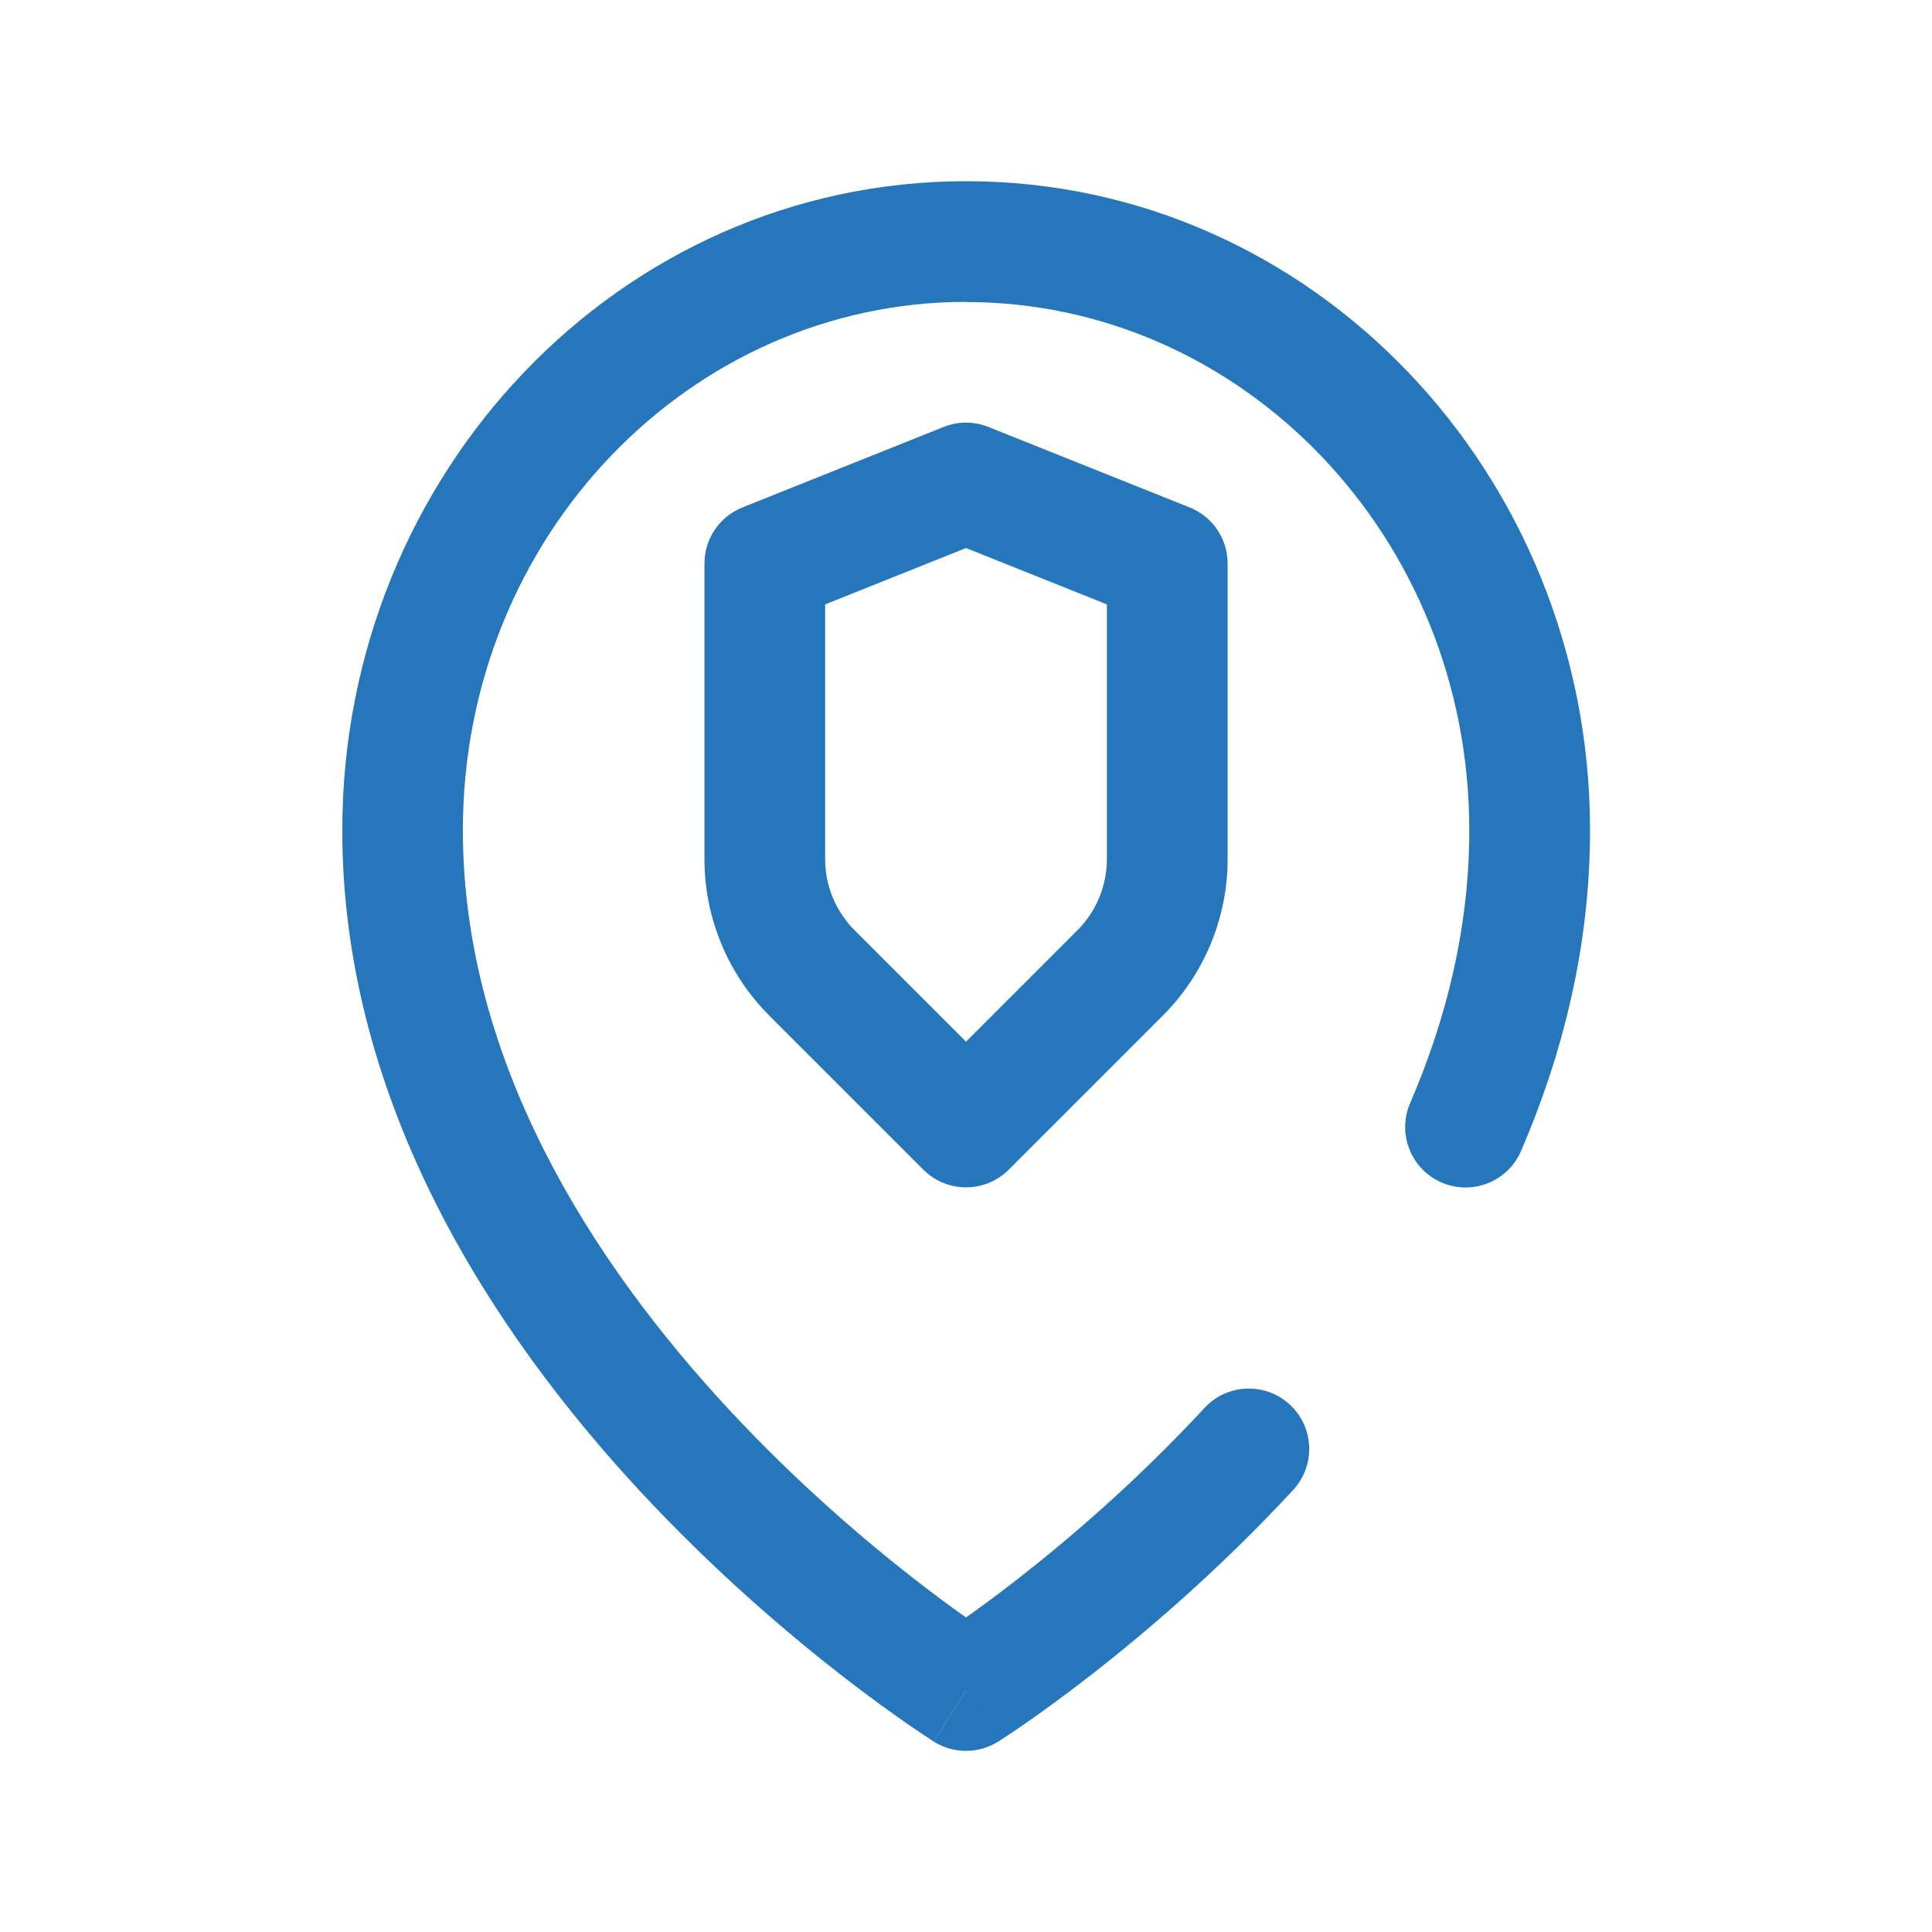
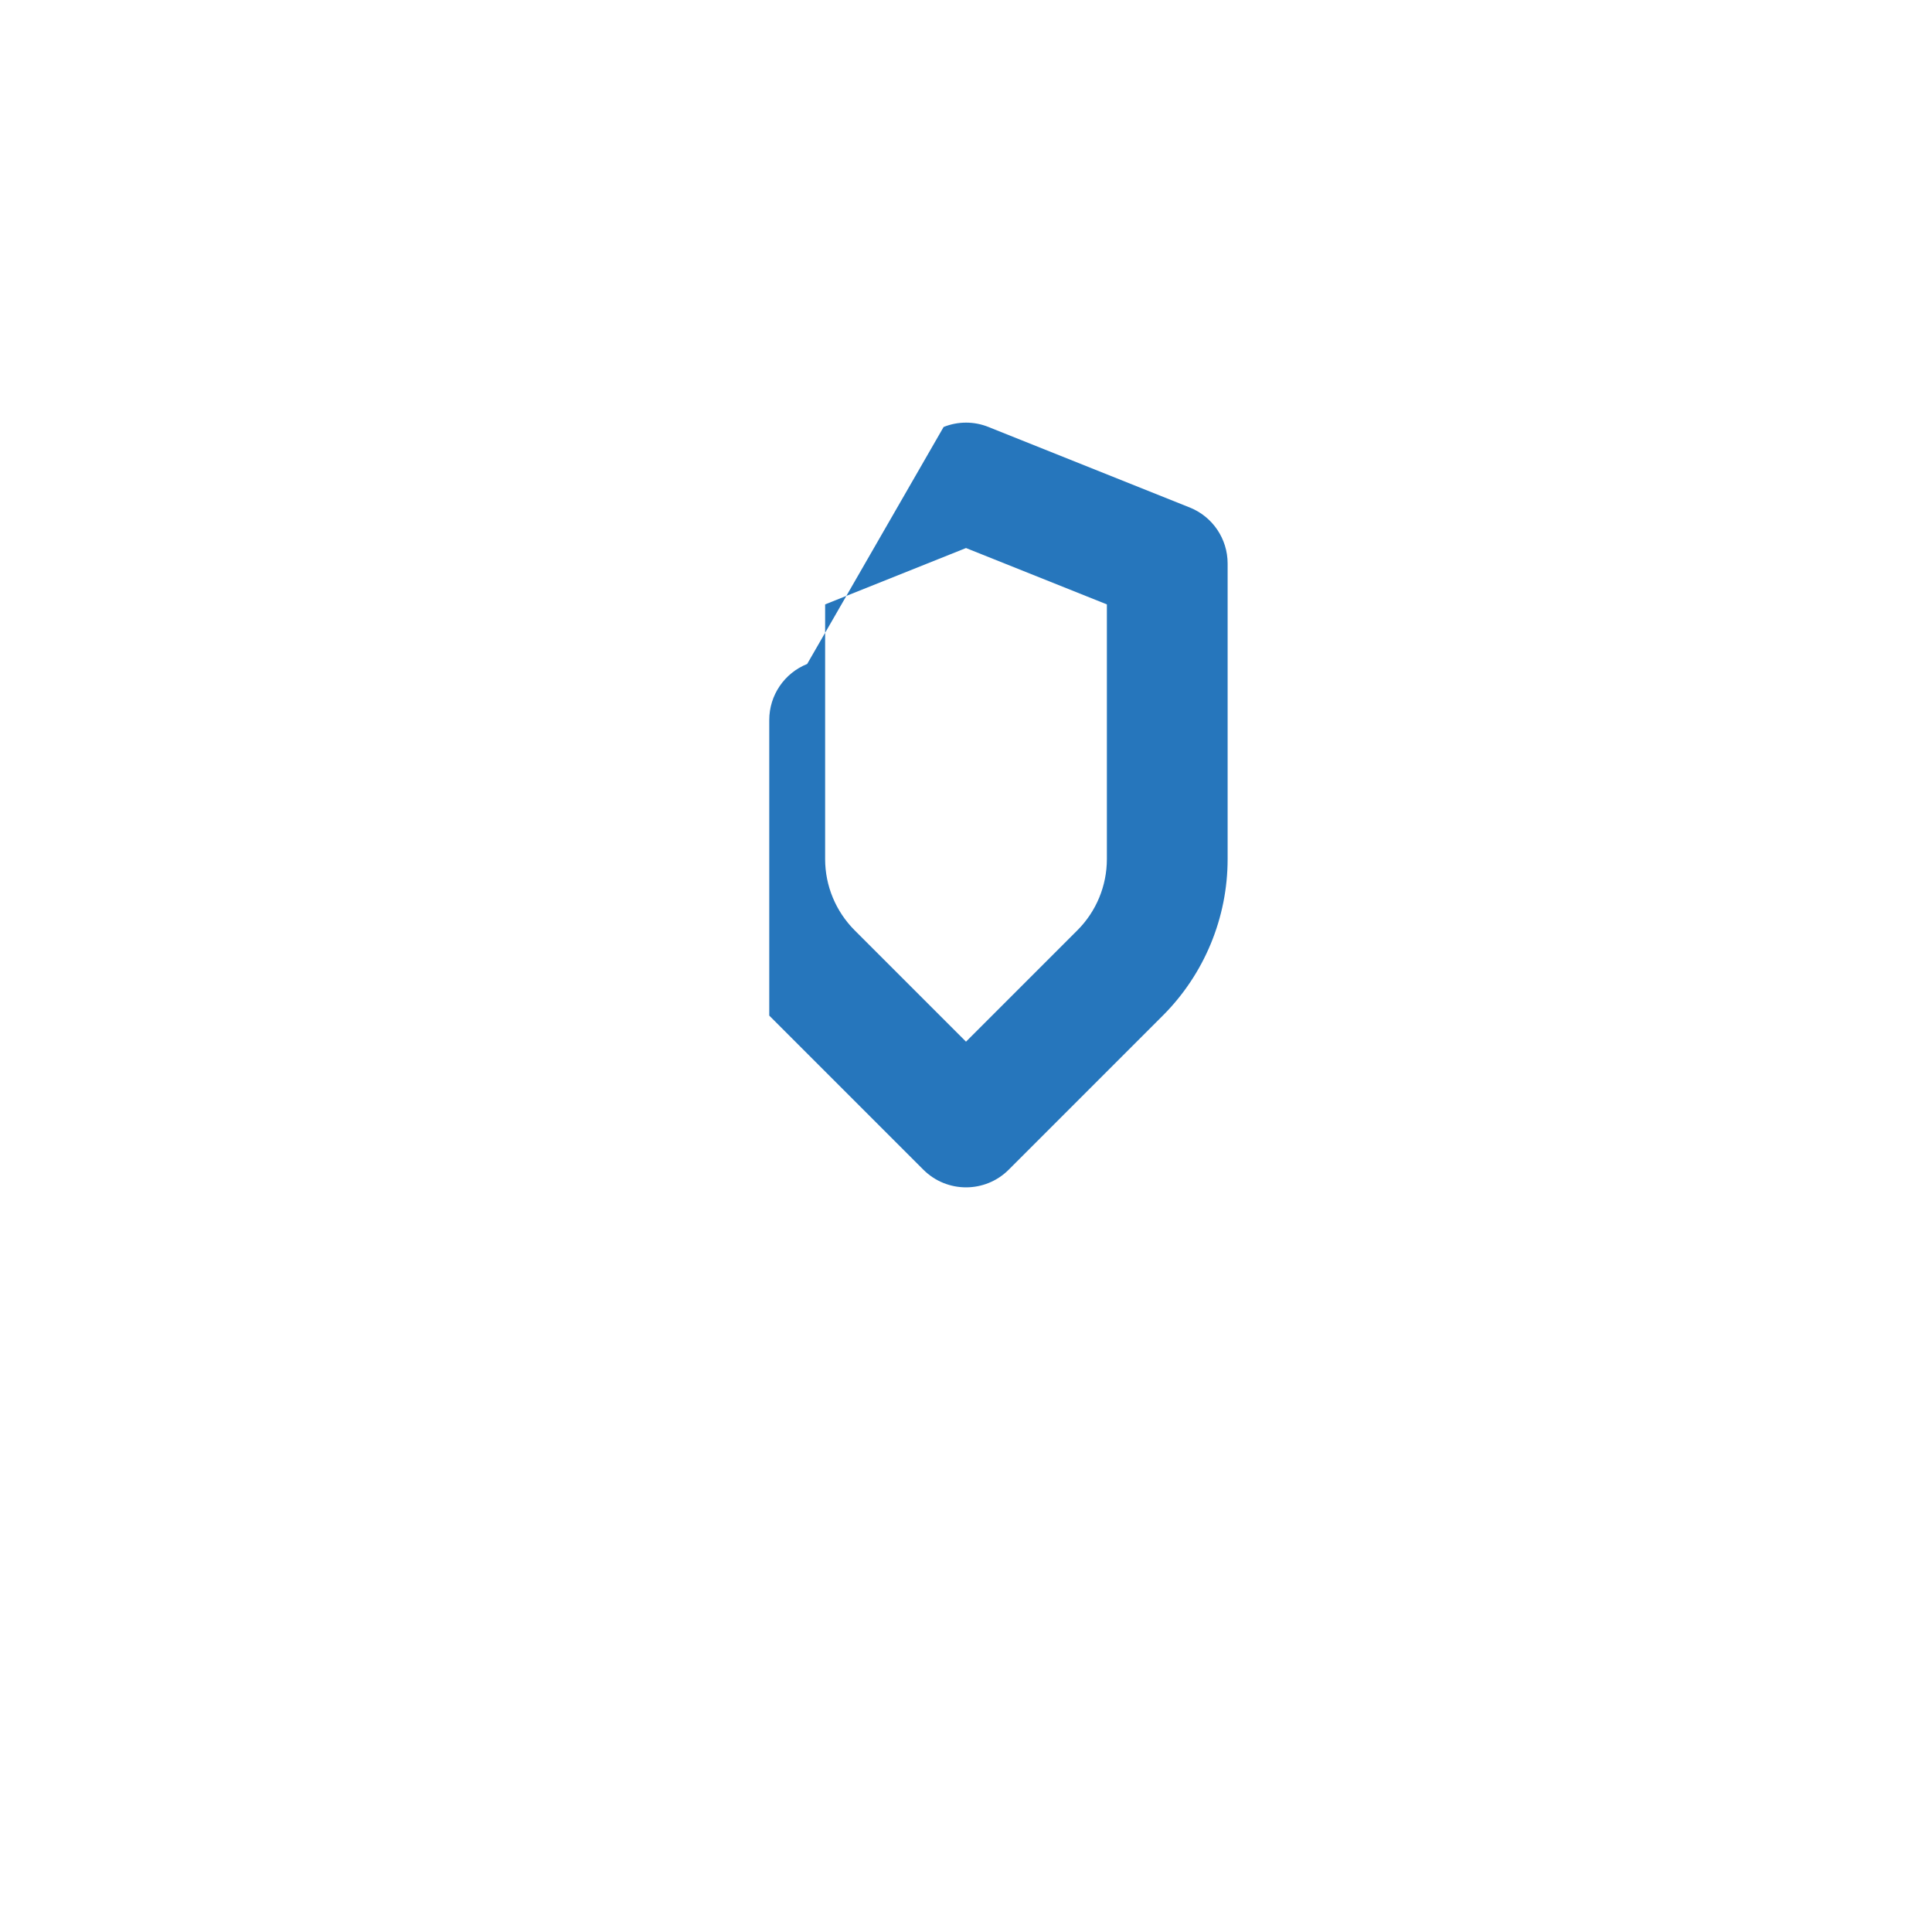
<svg xmlns="http://www.w3.org/2000/svg" height="64" viewBox="0 0 24 24" width="64">
  <g clip-rule="evenodd" fill="#2676bc" fill-rule="evenodd">
-     <path d="m12 3.75c-3.421 0-6.25 2.907-6.25 6.562 0 2.866 1.601 5.362 3.3 7.192.841.906 1.684 1.626 2.317 2.118.249.194.464.351.633.471.17-.12.387-.28.638-.475.636-.495 1.482-1.218 2.325-2.128.281-.304.756-.322 1.06-.041s.322.756.041 1.06c-.911.984-1.822 1.761-2.504 2.293-.342.266-.628.472-.83.612-.101.07-.182.124-.238.161-.028.018-.05.033-.066.043l-.018.012-.005.004-.002.001-.001.001c-0.0 0-0.0 0-.399-.635-.399.635-.399.635-.4.635l-.002-.002-.005-.003-.018-.012c-.015-.01-.037-.024-.065-.043-.056-.037-.136-.09-.237-.16-.202-.14-.486-.344-.827-.609-.679-.529-1.586-1.302-2.495-2.282-1.801-1.941-3.7-4.79-3.7-8.212 0-4.422 3.439-8.062 7.75-8.062 4.311 0 7.75 3.641 7.75 8.062 0 1.439-.337 2.777-.857 3.985-.164.38-.605.556-.986.392-.38-.164-.556-.605-.392-.986.454-1.053.735-2.189.735-3.39 0-3.656-2.829-6.562-6.25-6.562zm0 17.25-.4.635c.244.153.555.153.799 0z" />
-     <path d="m11.722 5.304c.179-.072.378-.072.557 0l2.5 1c.285.114.471.39.471.696v3.672c0 .729-.29 1.429-.805 1.944l-1.914 1.914c-.293.293-.768.293-1.061 0l-1.914-1.914c-.516-.516-.805-1.215-.805-1.944v-3.672c0-.307.187-.582.471-.696zm-1.472 2.204v3.164c0 .332.132.649.366.884l1.384 1.384 1.384-1.384c.234-.234.366-.552.366-.884v-3.164l-1.75-.7z" />
+     <path d="m11.722 5.304c.179-.072.378-.072.557 0l2.5 1c.285.114.471.39.471.696v3.672c0 .729-.29 1.429-.805 1.944l-1.914 1.914c-.293.293-.768.293-1.061 0l-1.914-1.914v-3.672c0-.307.187-.582.471-.696zm-1.472 2.204v3.164c0 .332.132.649.366.884l1.384 1.384 1.384-1.384c.234-.234.366-.552.366-.884v-3.164l-1.75-.7z" />
  </g>
</svg>